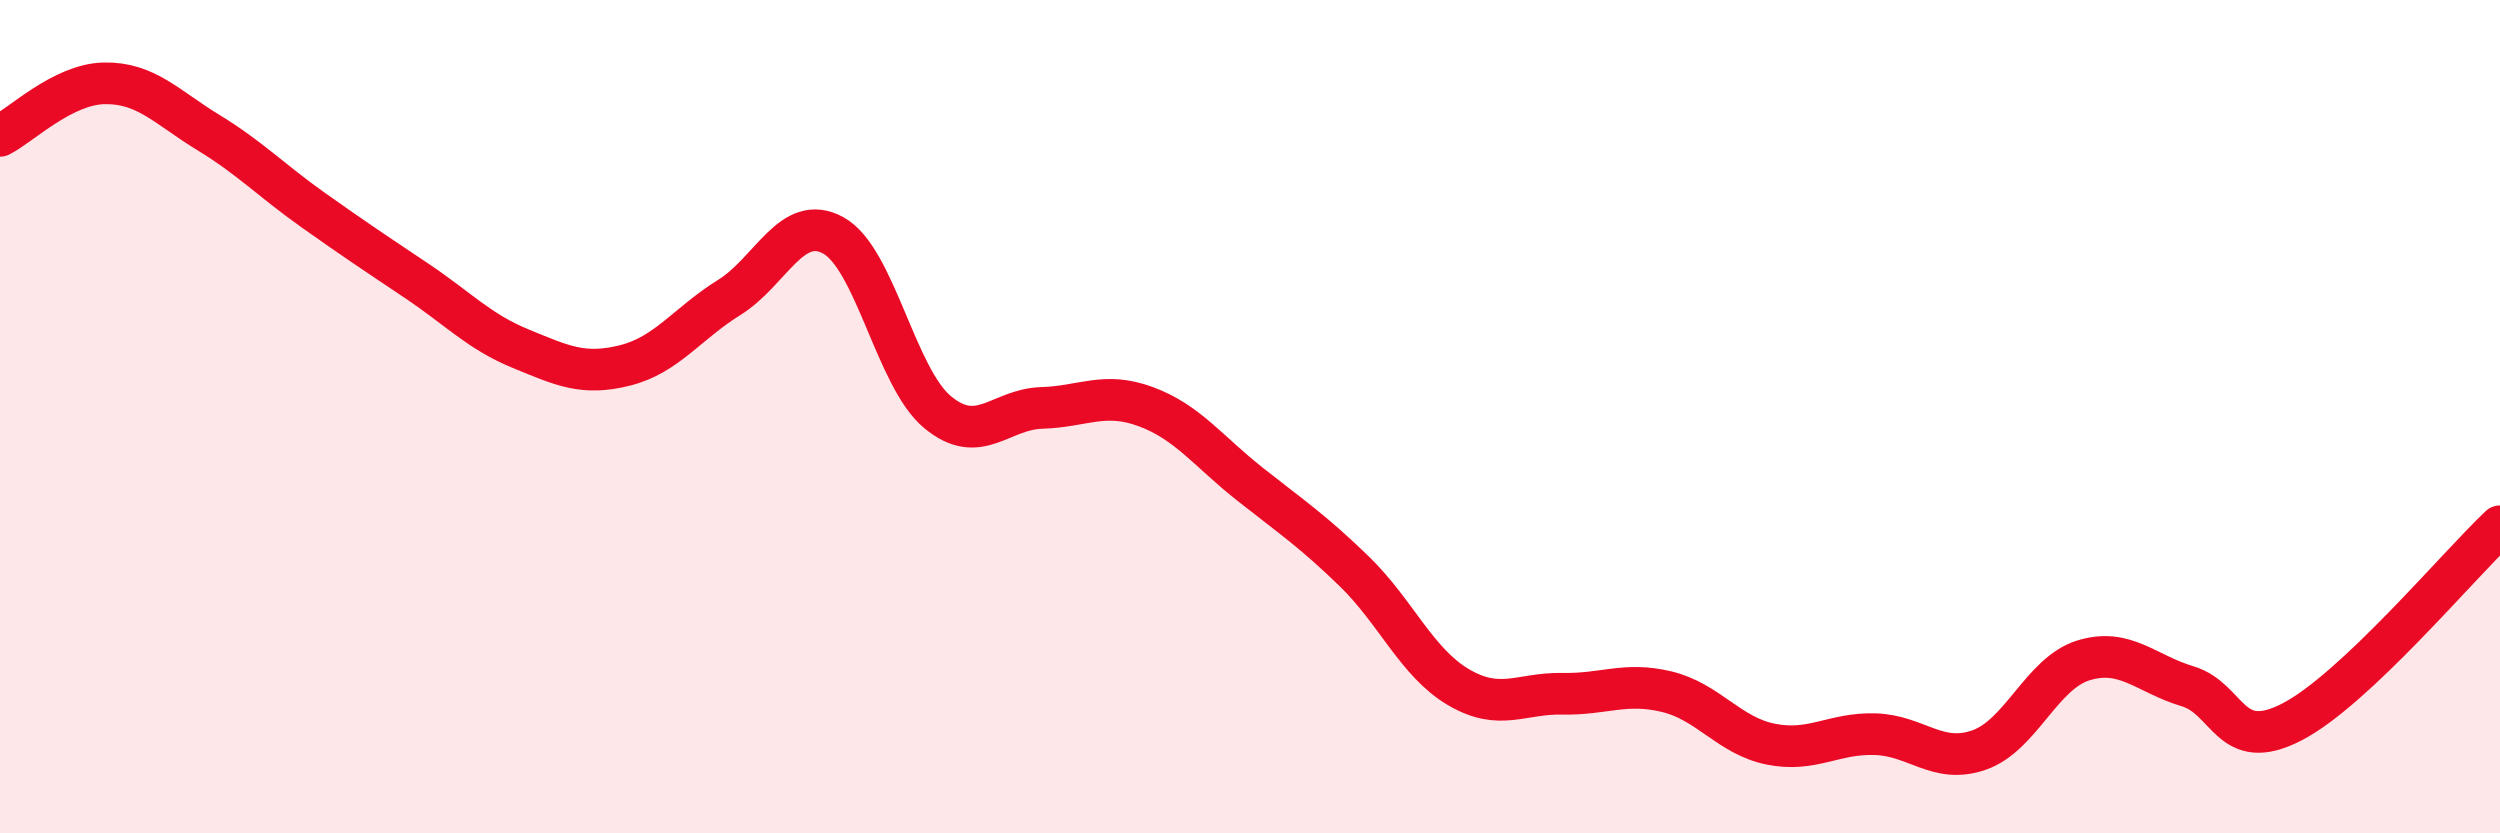
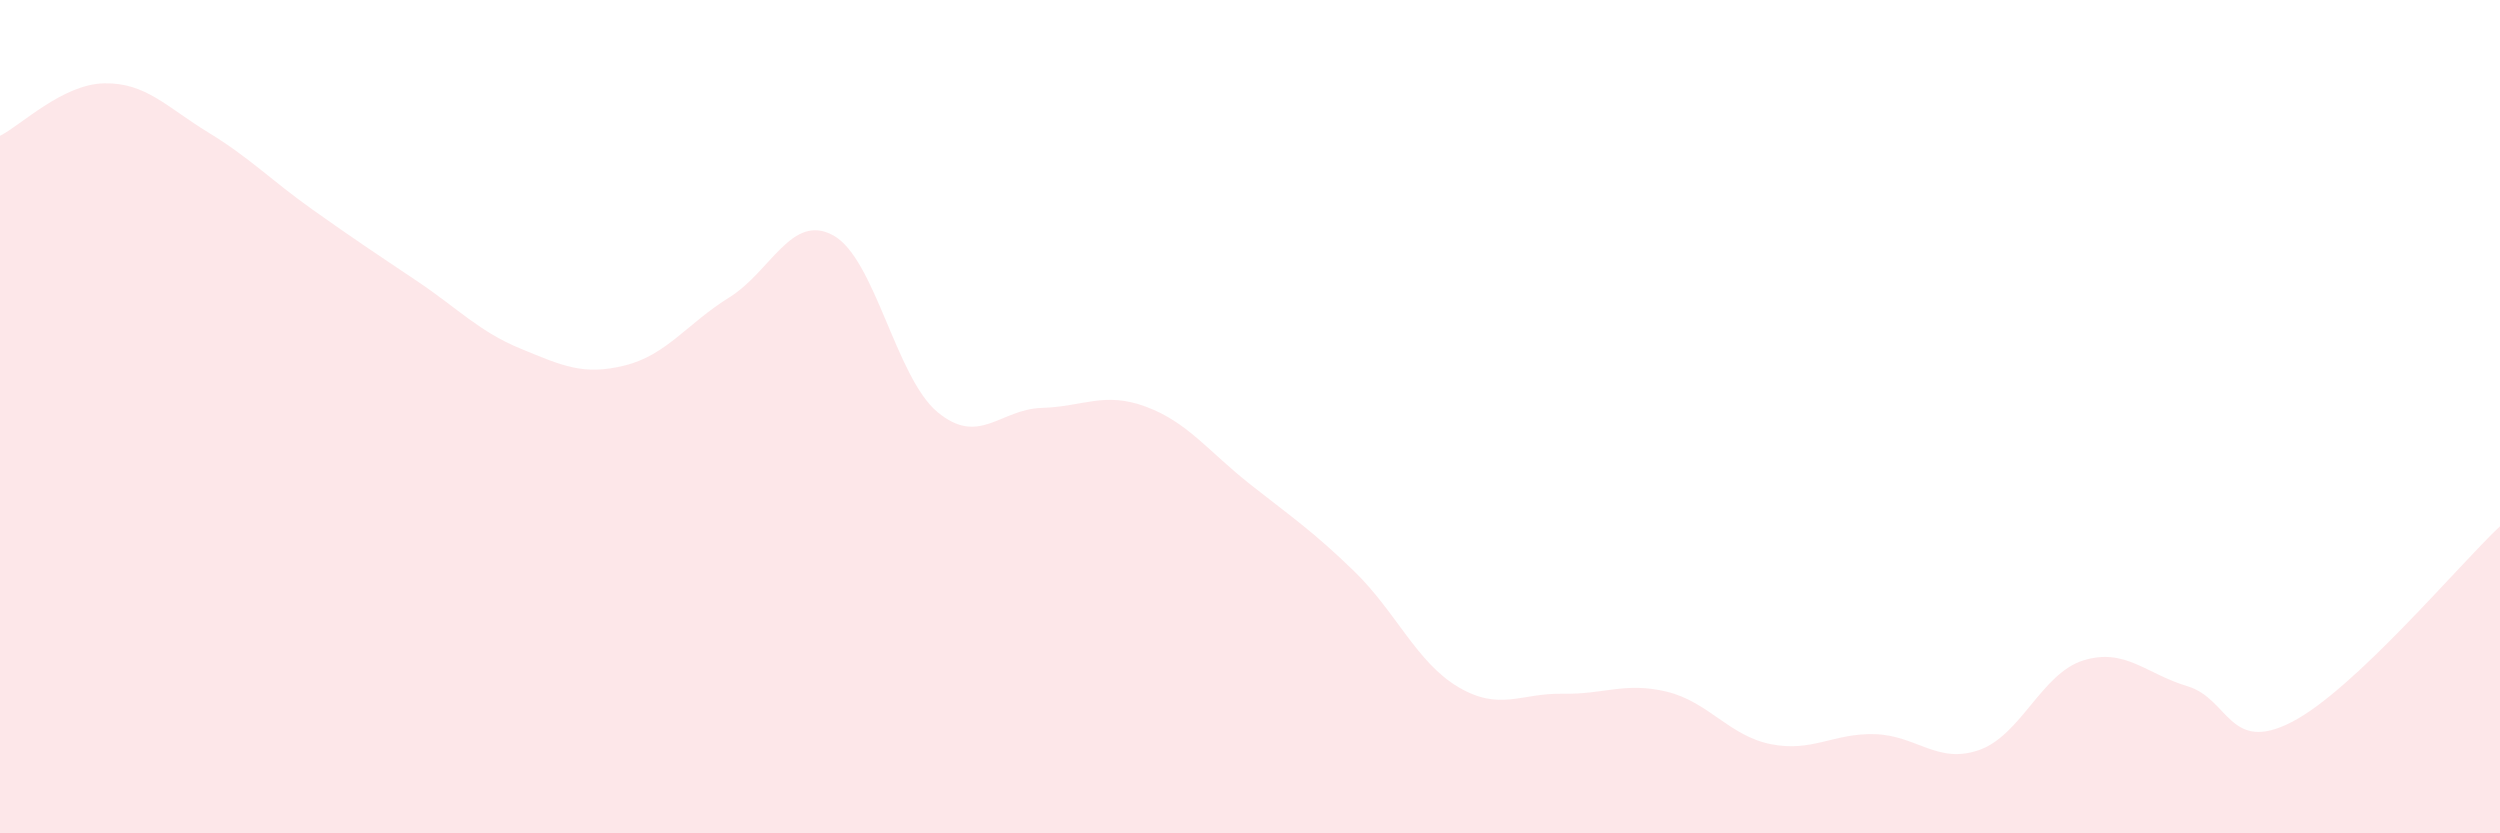
<svg xmlns="http://www.w3.org/2000/svg" width="60" height="20" viewBox="0 0 60 20">
  <path d="M 0,3.26 C 0.5,3.01 1.5,2.02 2.5,2 C 3.5,1.98 4,2.57 5,3.18 C 6,3.79 6.5,4.32 7.5,5.03 C 8.5,5.74 9,6.07 10,6.74 C 11,7.41 11.5,7.96 12.5,8.37 C 13.5,8.78 14,9.02 15,8.77 C 16,8.52 16.5,7.76 17.5,7.14 C 18.5,6.52 19,5.1 20,5.65 C 21,6.2 21.5,9.06 22.5,9.89 C 23.5,10.72 24,9.82 25,9.79 C 26,9.76 26.5,9.39 27.5,9.76 C 28.5,10.13 29,10.83 30,11.62 C 31,12.41 31.5,12.74 32.5,13.71 C 33.5,14.68 34,15.9 35,16.49 C 36,17.08 36.5,16.63 37.5,16.65 C 38.5,16.67 39,16.36 40,16.6 C 41,16.84 41.5,17.66 42.5,17.86 C 43.5,18.06 44,17.59 45,17.62 C 46,17.65 46.5,18.35 47.5,18 C 48.5,17.65 49,16.16 50,15.85 C 51,15.54 51.5,16.17 52.5,16.47 C 53.5,16.77 53.5,18.1 55,17.33 C 56.5,16.56 59,13.57 60,12.63L60 20L0 20Z" fill="#EB0A25" opacity="0.1" stroke-linecap="round" stroke-linejoin="round" />
-   <path d="M 0,3.26 C 0.5,3.01 1.5,2.02 2.5,2 C 3.5,1.98 4,2.57 5,3.18 C 6,3.79 6.5,4.32 7.5,5.03 C 8.5,5.74 9,6.07 10,6.74 C 11,7.41 11.5,7.96 12.5,8.37 C 13.5,8.78 14,9.02 15,8.77 C 16,8.52 16.5,7.76 17.5,7.14 C 18.5,6.52 19,5.1 20,5.65 C 21,6.2 21.5,9.06 22.5,9.89 C 23.5,10.72 24,9.82 25,9.79 C 26,9.76 26.5,9.39 27.5,9.76 C 28.5,10.13 29,10.83 30,11.62 C 31,12.41 31.5,12.74 32.5,13.71 C 33.5,14.68 34,15.9 35,16.49 C 36,17.08 36.5,16.63 37.5,16.65 C 38.5,16.67 39,16.36 40,16.6 C 41,16.84 41.5,17.66 42.5,17.86 C 43.5,18.06 44,17.59 45,17.62 C 46,17.65 46.5,18.35 47.5,18 C 48.5,17.65 49,16.16 50,15.85 C 51,15.54 51.5,16.17 52.5,16.47 C 53.5,16.77 53.5,18.1 55,17.33 C 56.5,16.56 59,13.57 60,12.63" stroke="#EB0A25" stroke-width="1" fill="none" stroke-linecap="round" stroke-linejoin="round" />
</svg>